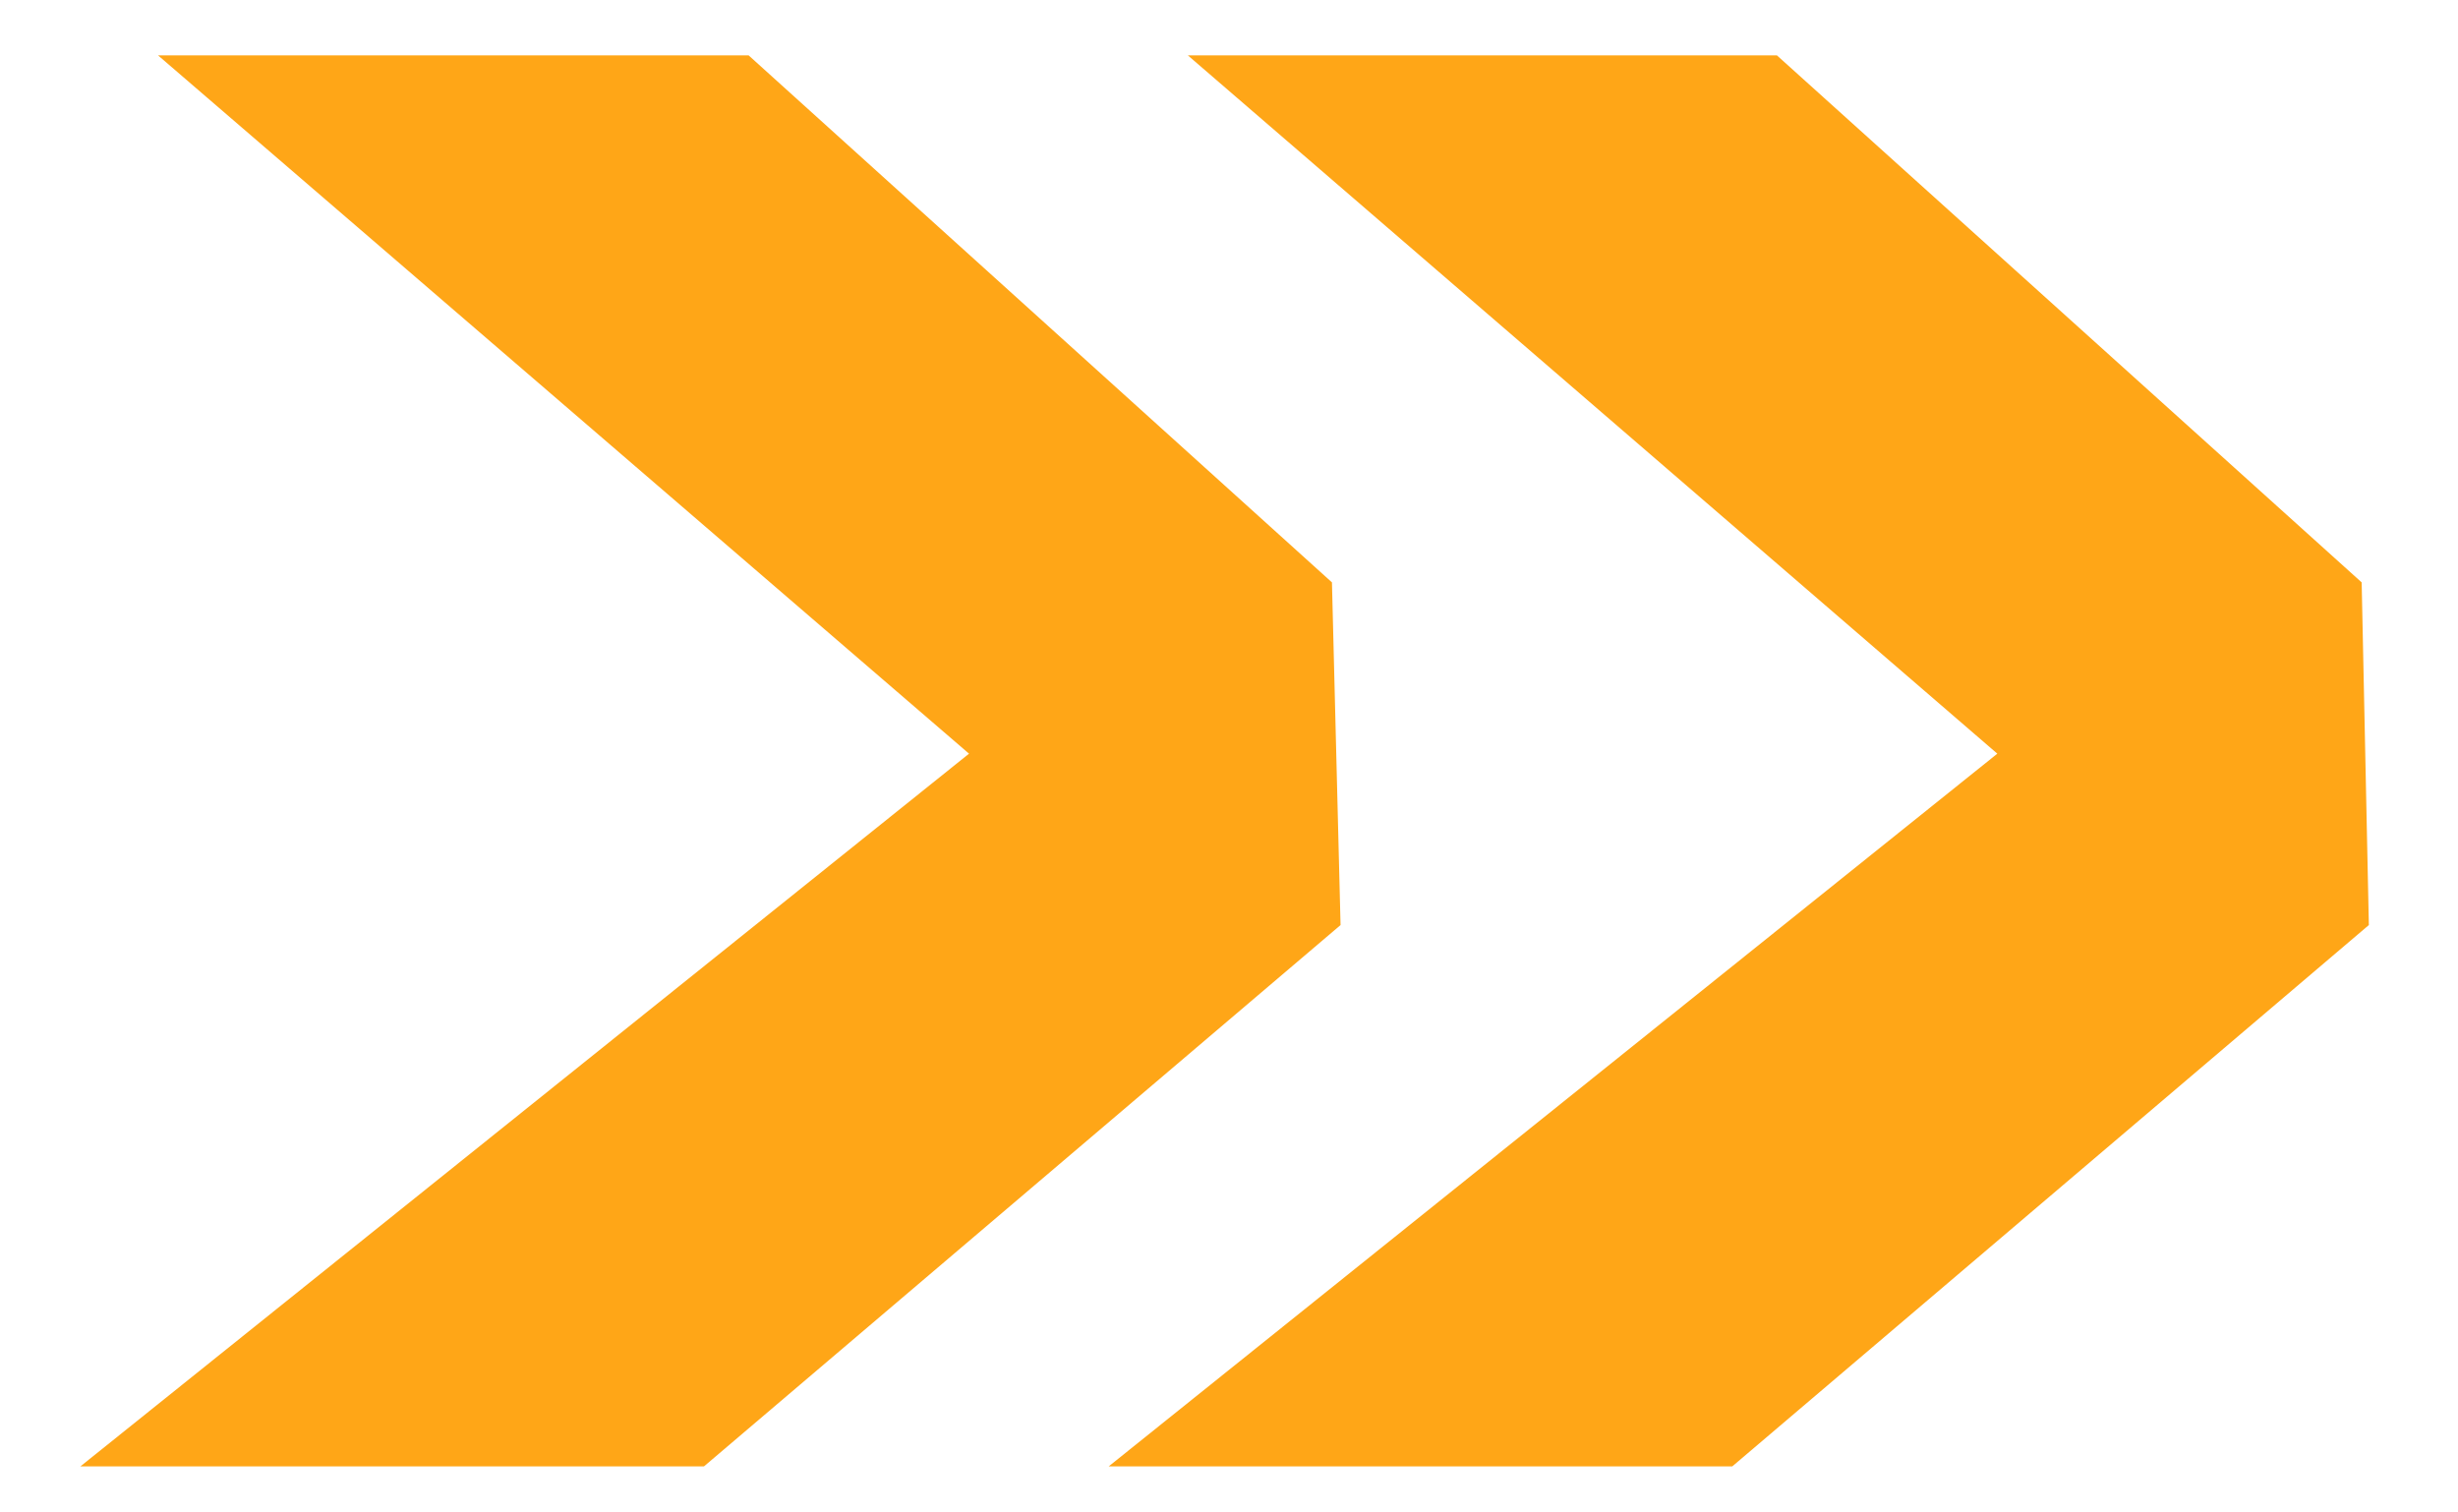
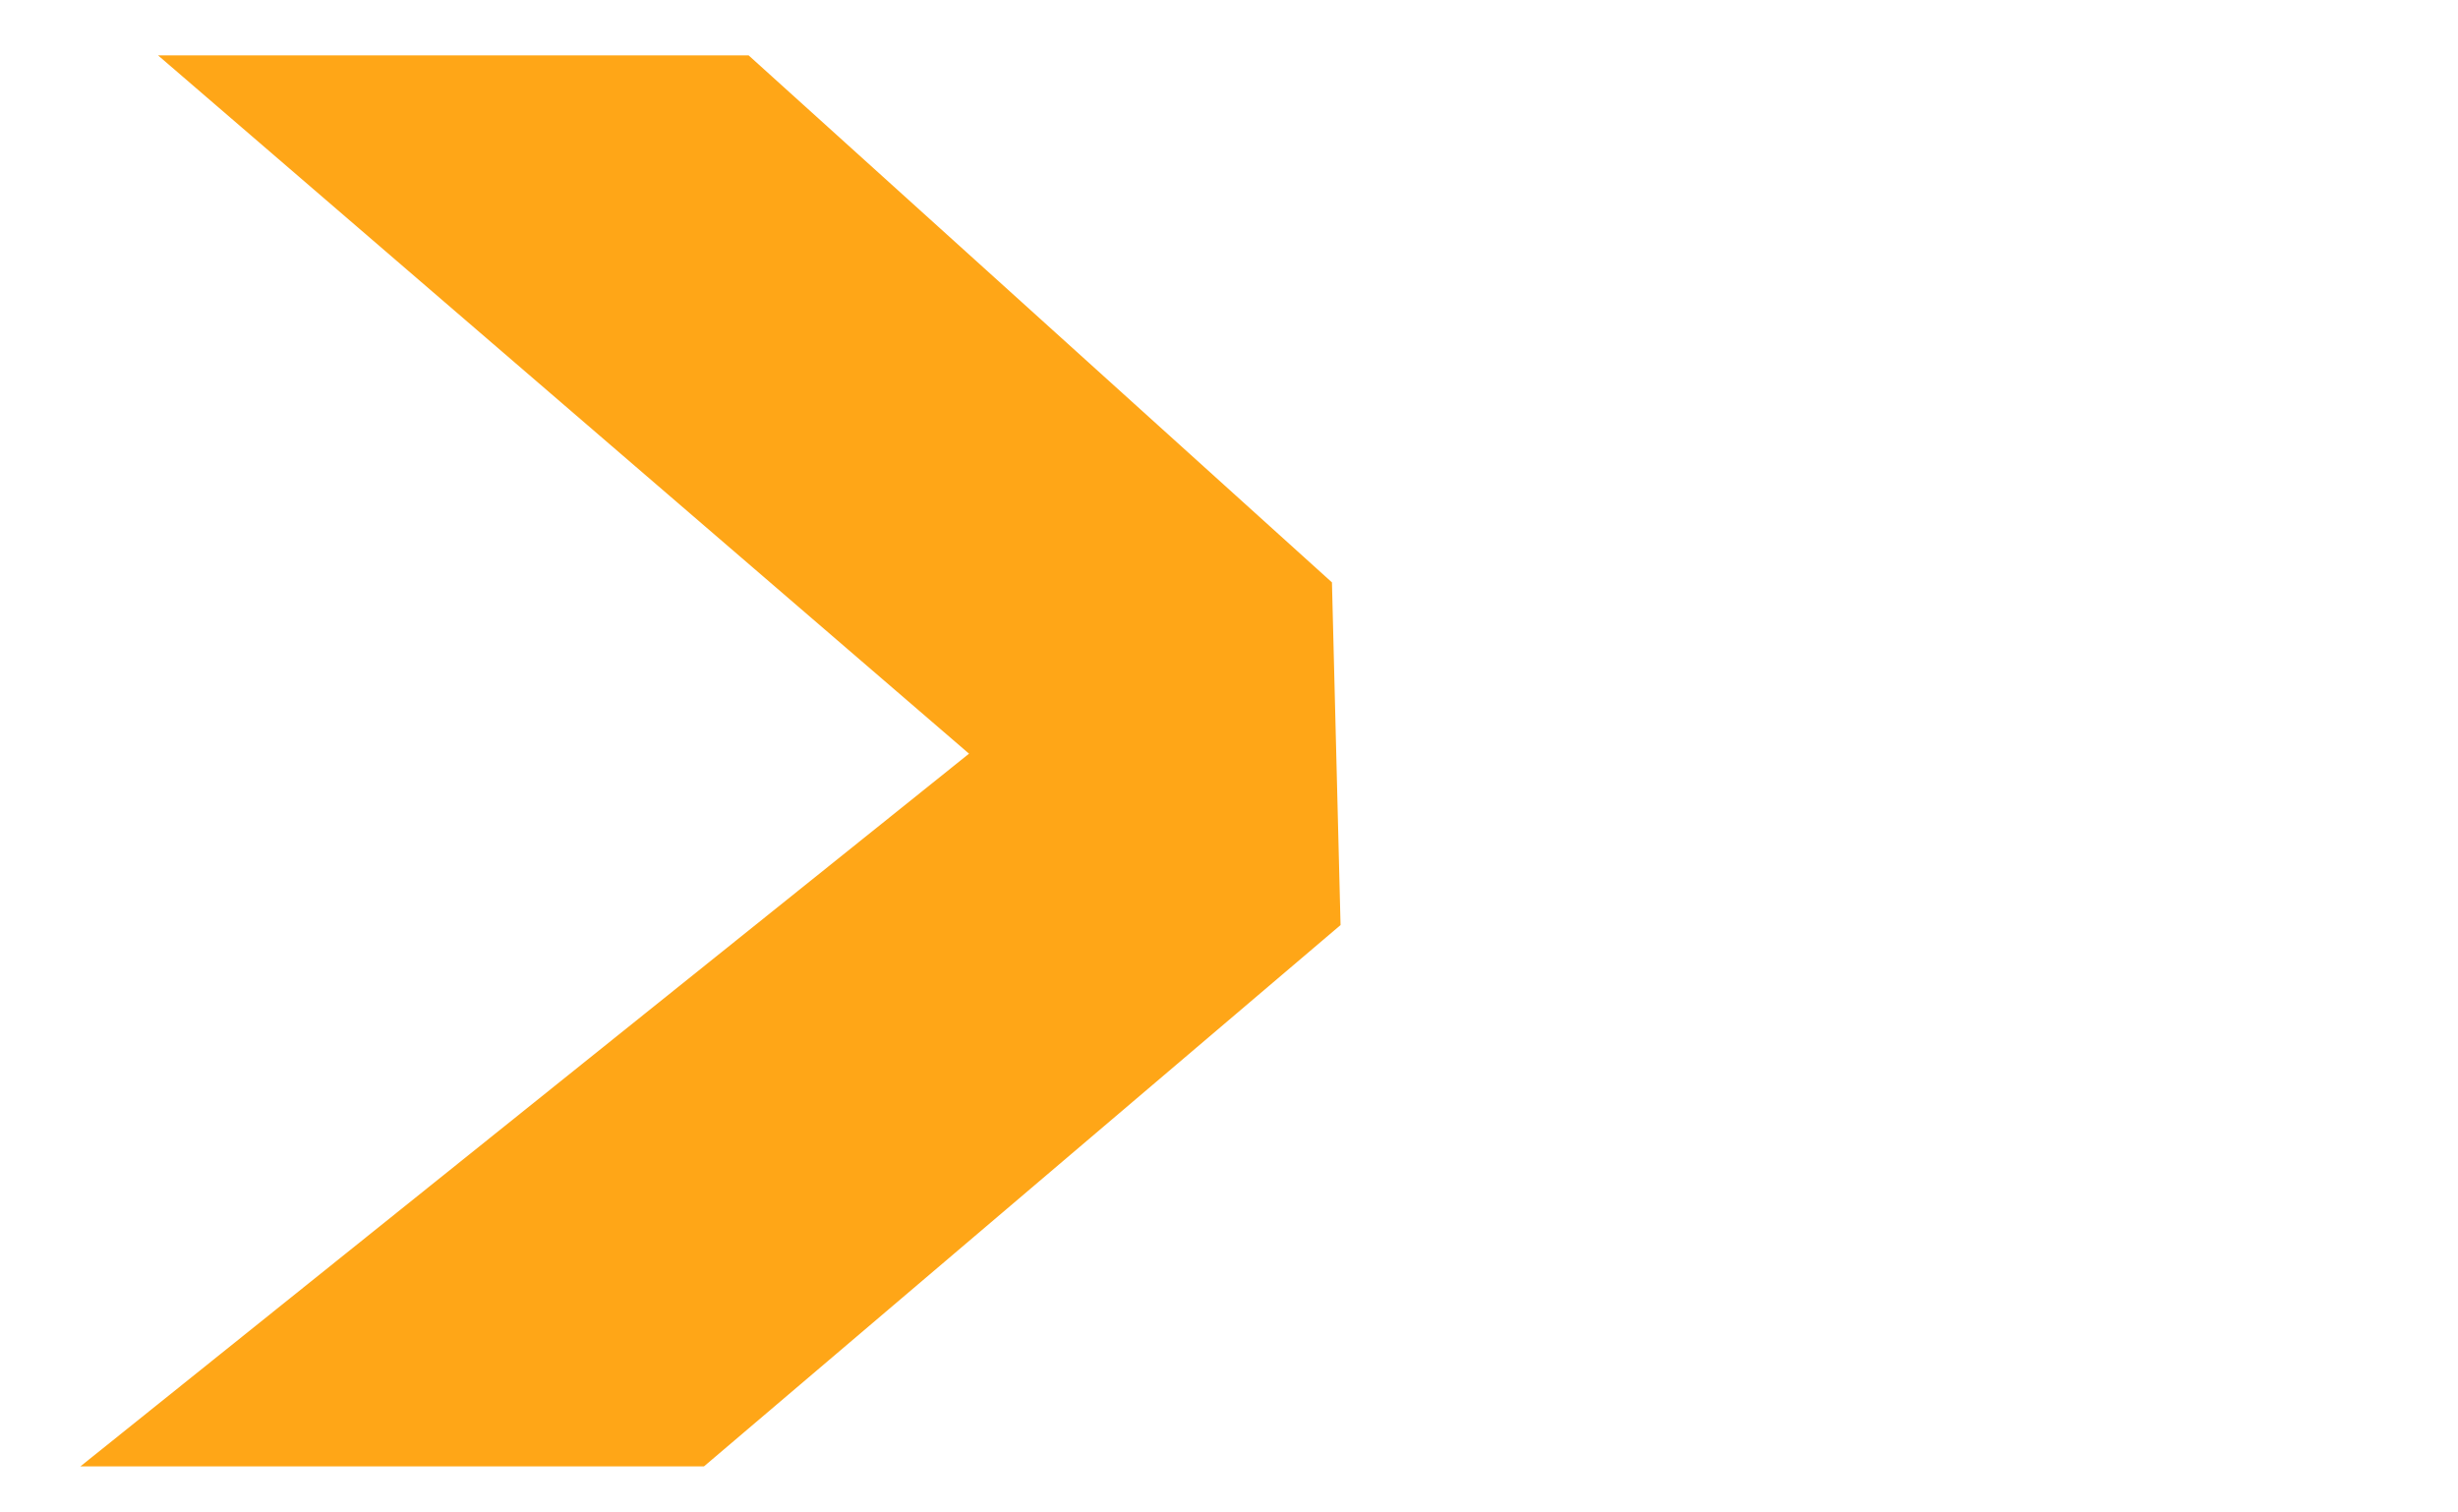
<svg xmlns="http://www.w3.org/2000/svg" width="26" height="16" viewBox="0 0 26 16" fill="none">
  <path d="M14.089 6.161L7.919 0.586H1.672L10.25 7.973L0.85 15.513H7.446L14.18 9.786L14.089 6.161Z" fill="#FFA617" />
-   <path d="M24.981 6.161L18.796 0.586H12.565L21.127 7.973L11.727 15.513H18.323L25.057 9.786L24.981 6.161Z" fill="#FFA617" />
</svg>